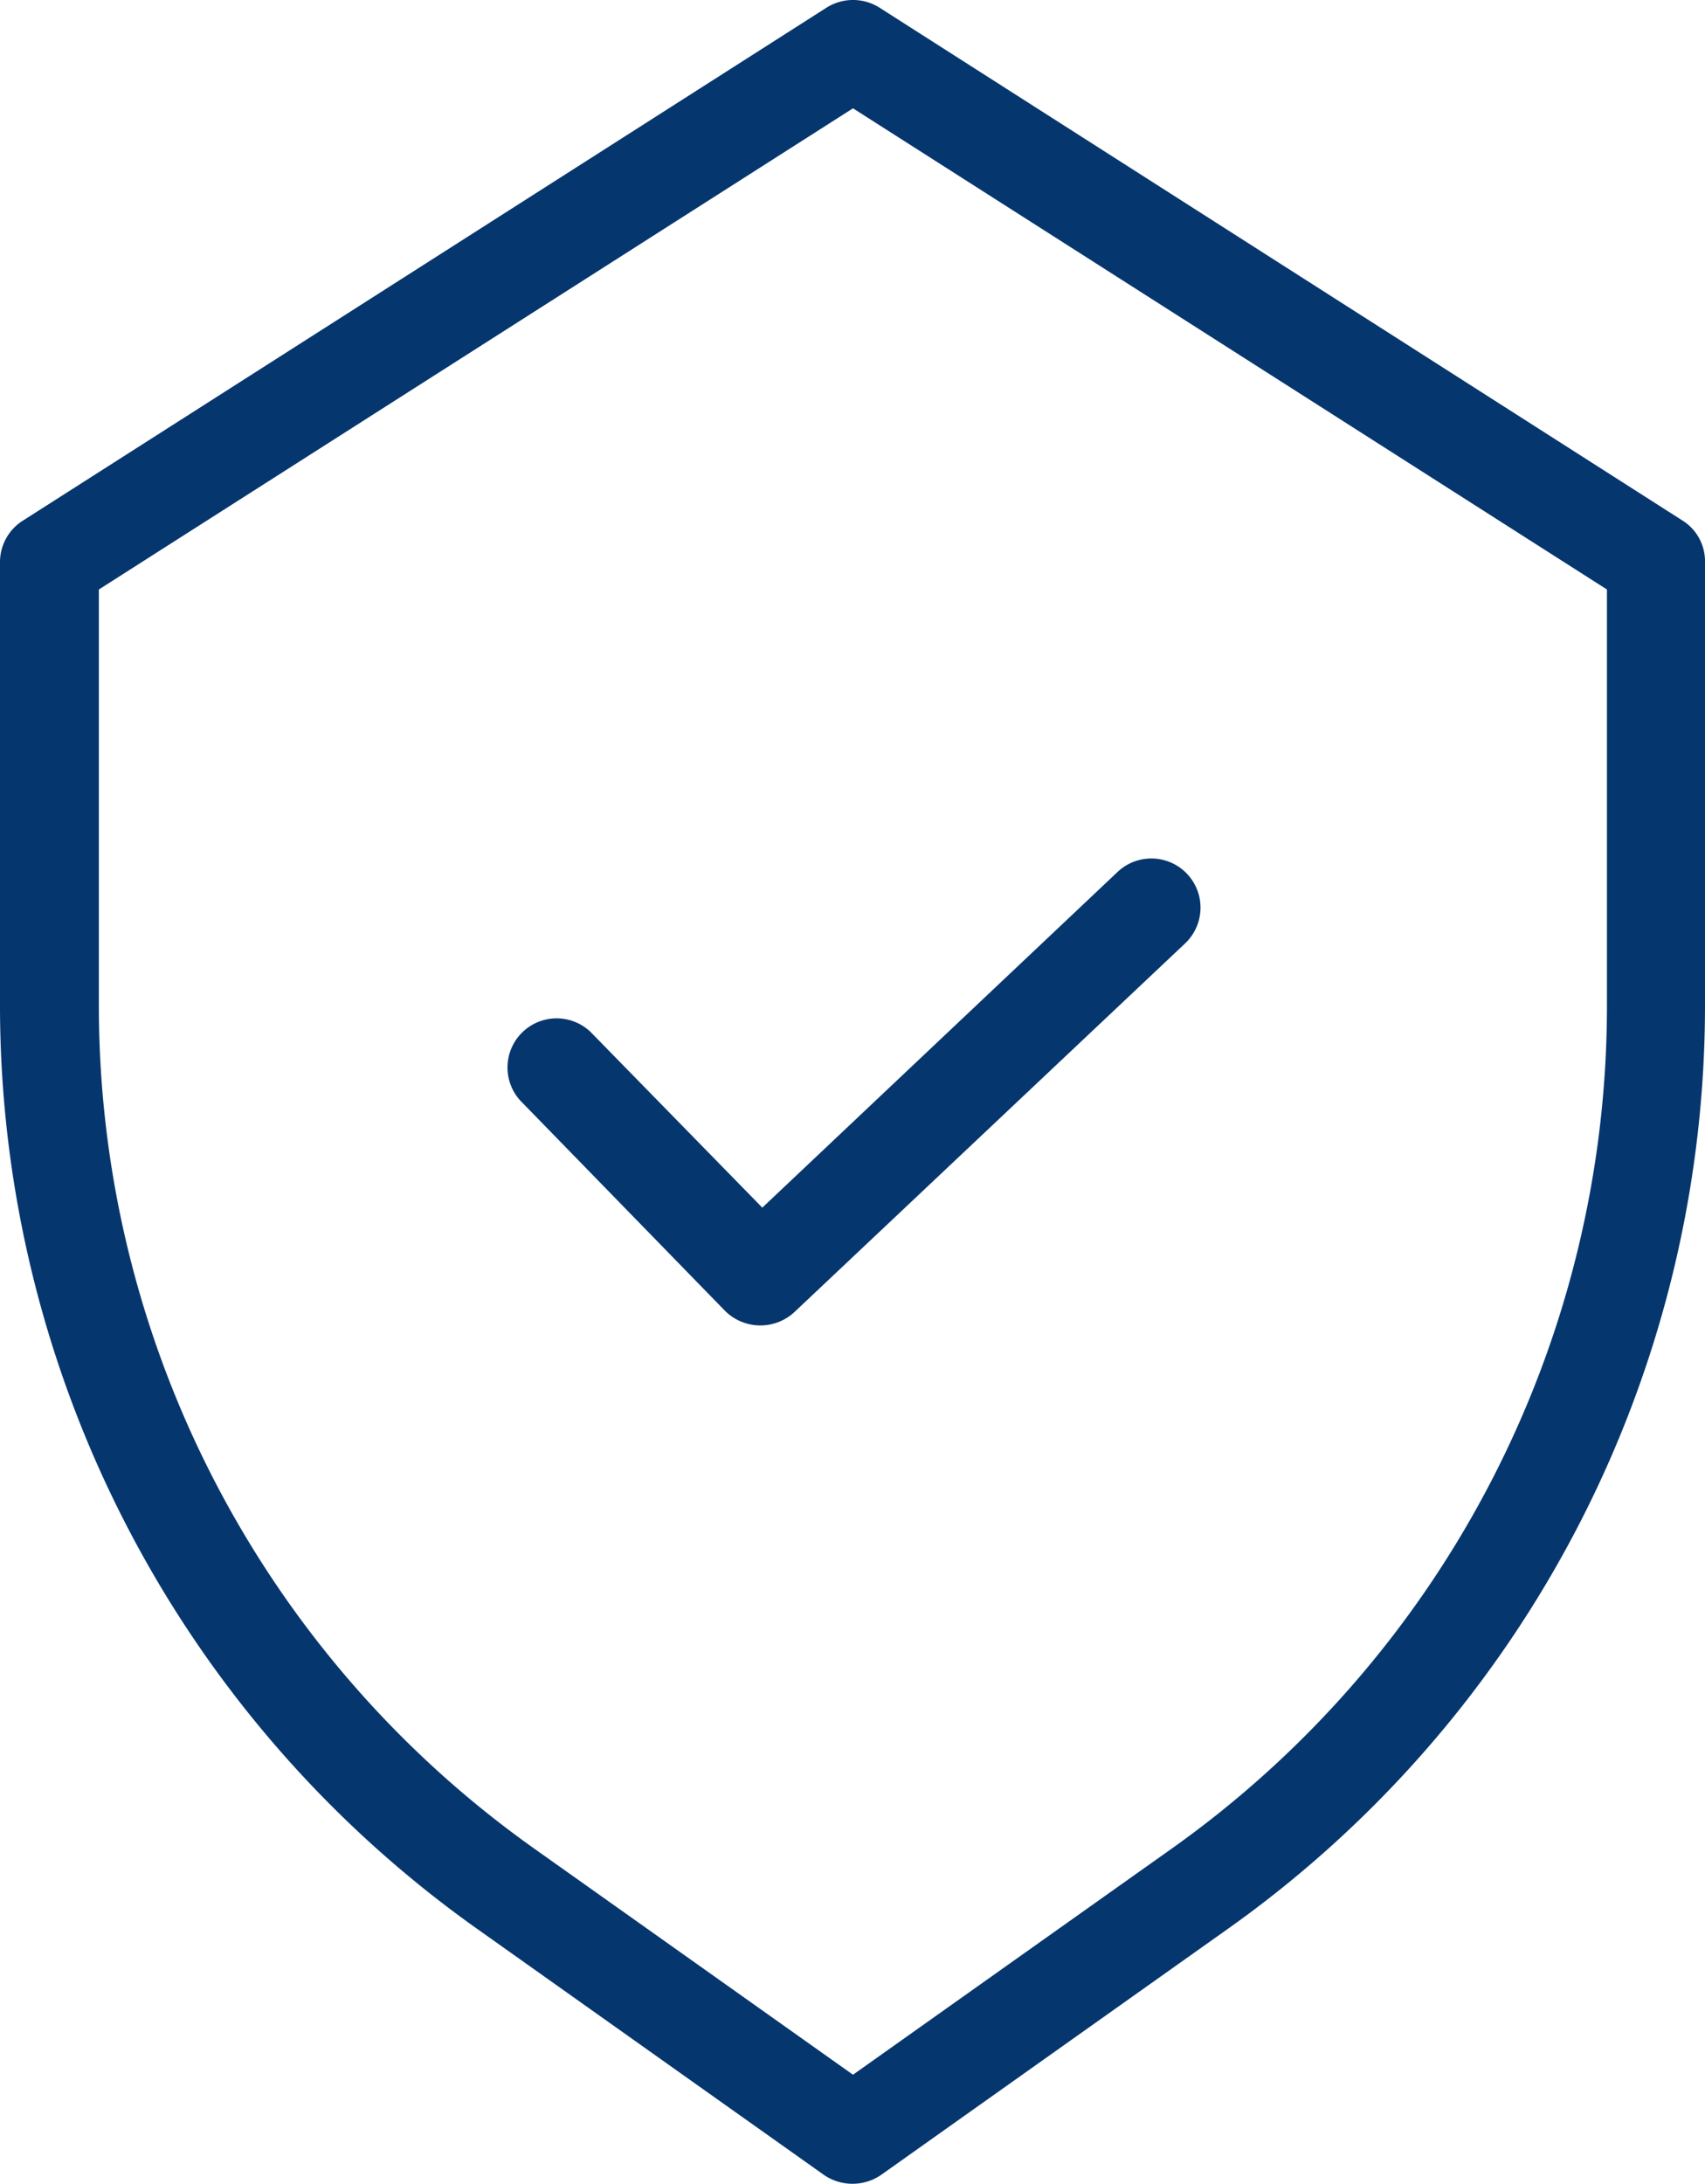
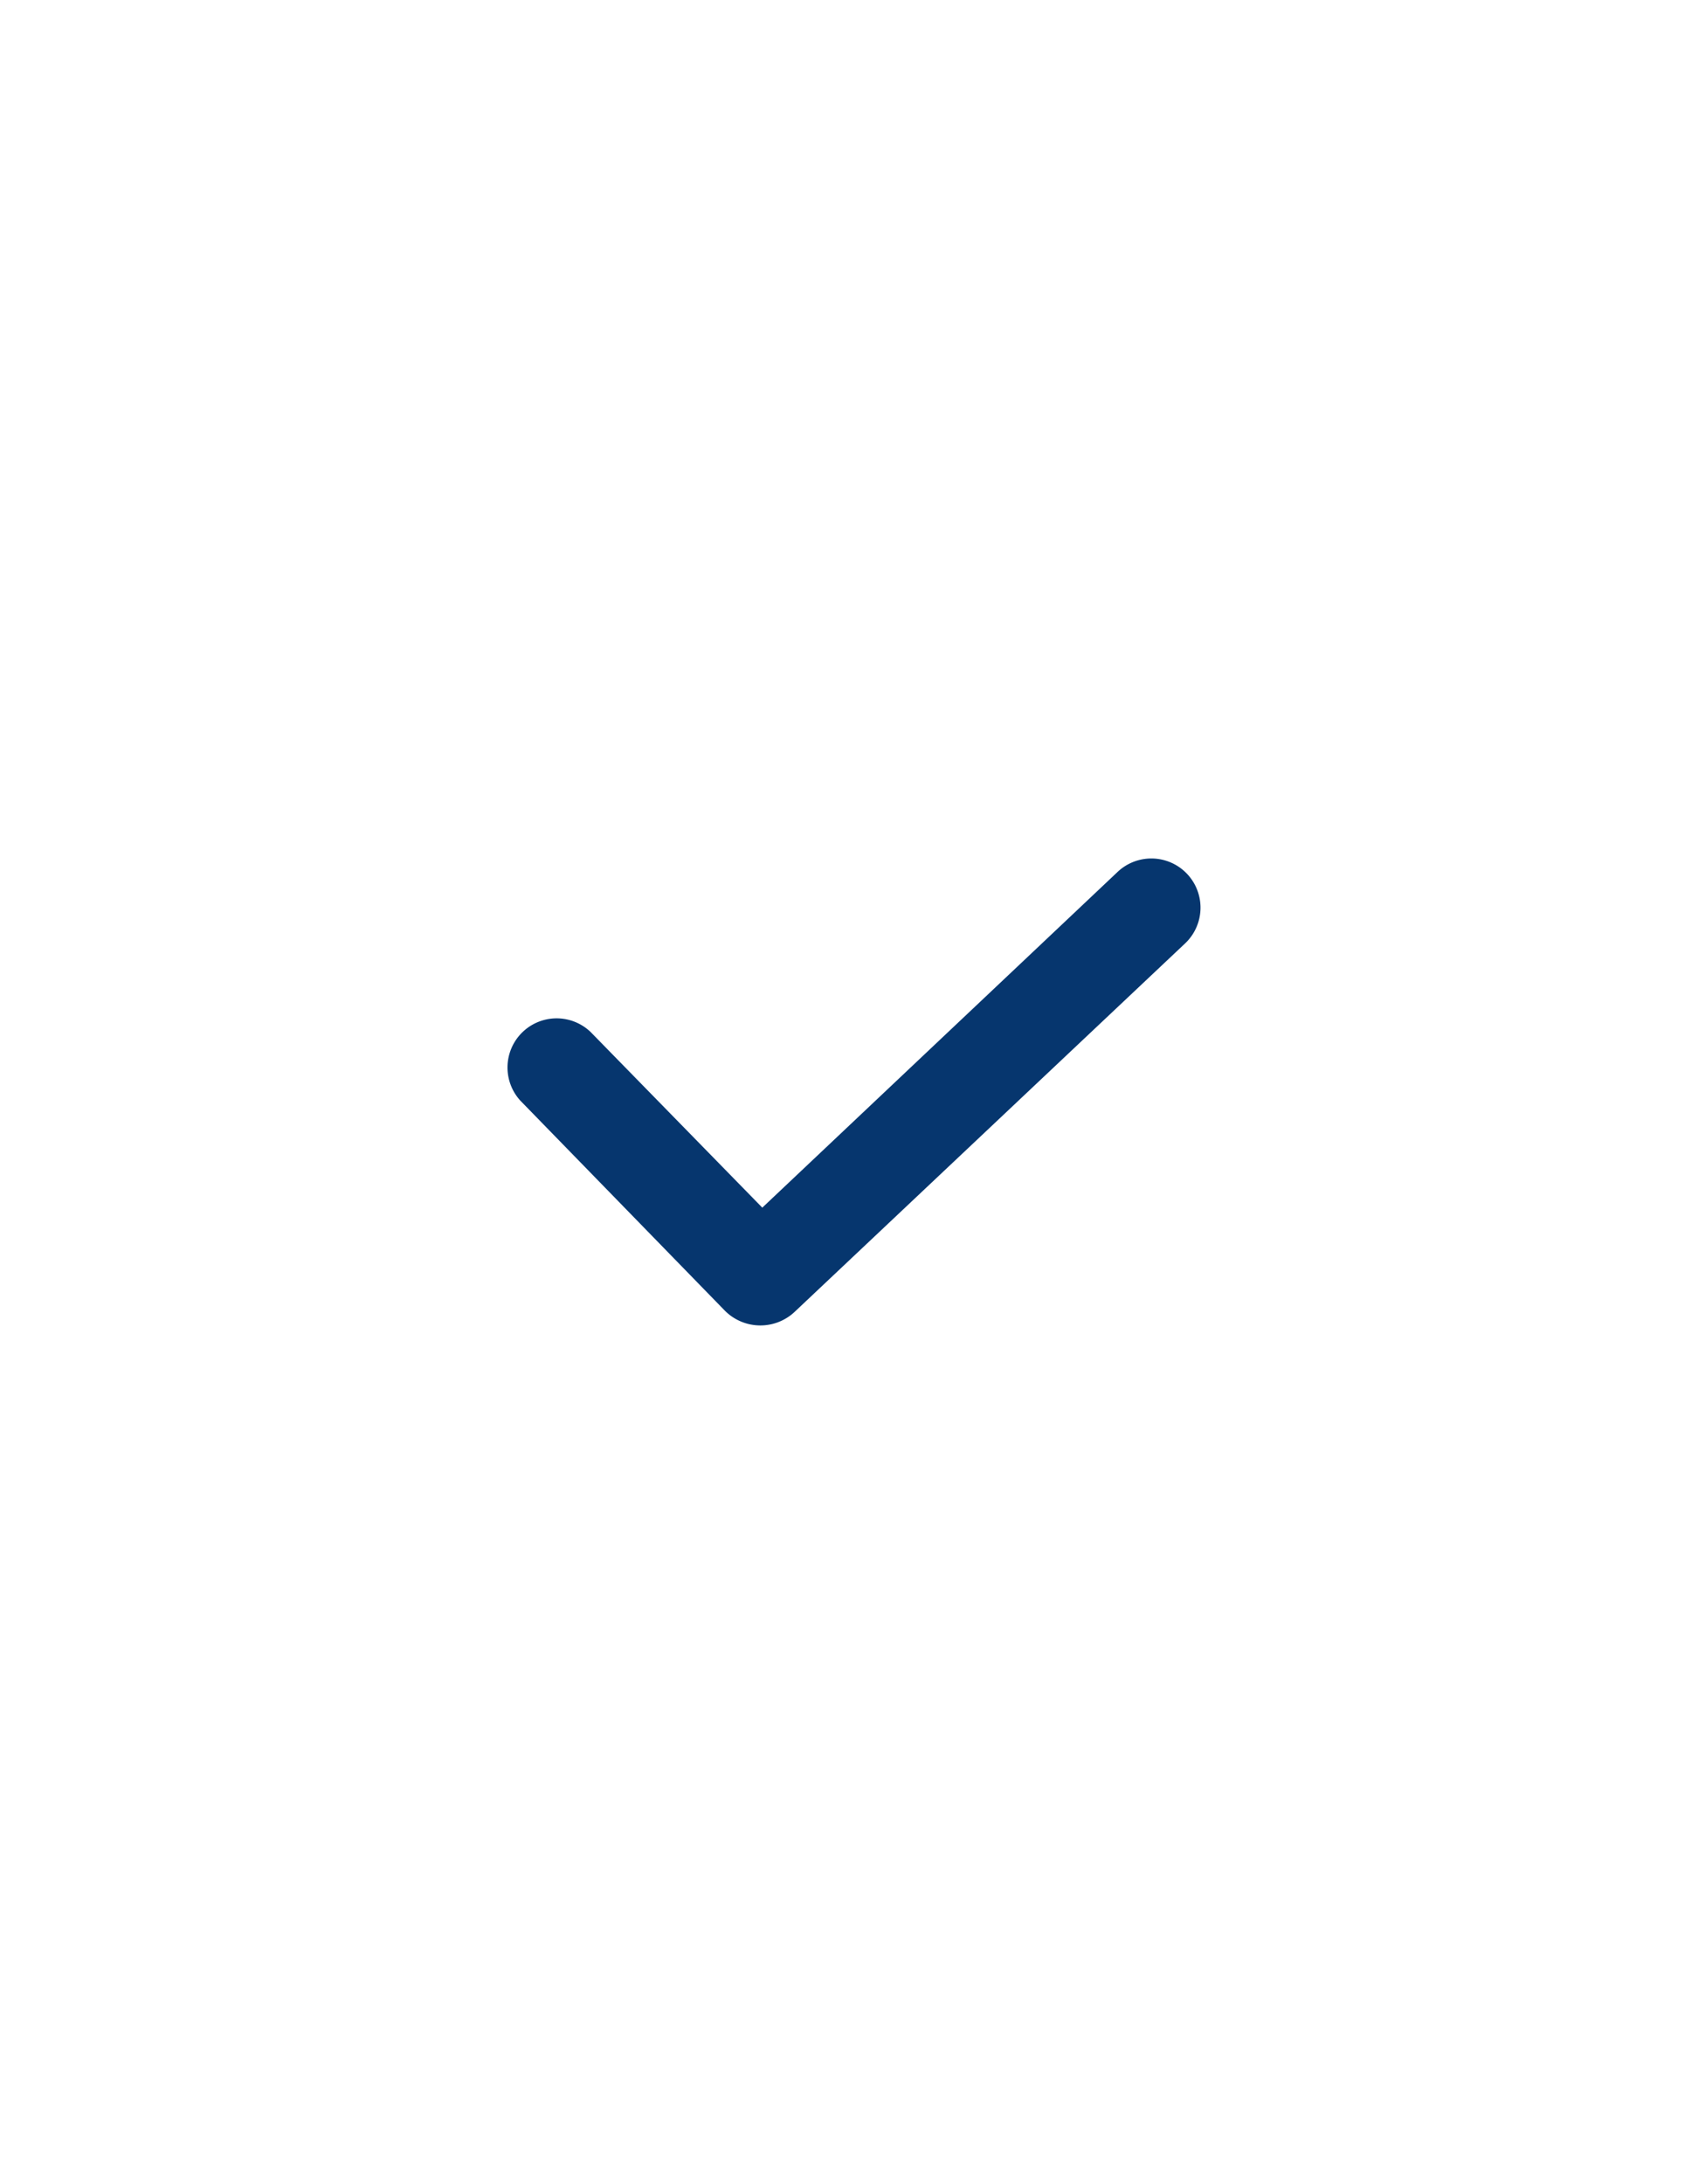
<svg xmlns="http://www.w3.org/2000/svg" viewBox="0 0 39.873 51.049">
  <defs>
    <style>
      .cls-1 {
        fill: #06366e;
      }
    </style>
  </defs>
  <g id="shield" transform="translate(-0.488 -0.001)">
-     <path id="Tracé_1460" data-name="Tracé 1460" class="cls-1" d="M39.831,12.167,21.059.182a1.159,1.159,0,0,0-1.245,0L1.03,12.167a1.146,1.146,0,0,0-.542.968V23.53A26.465,26.465,0,0,0,11.632,45.08l8.124,5.762a1.181,1.181,0,0,0,1.337,0l8.124-5.762A26.466,26.466,0,0,0,40.361,23.53V13.136A1.123,1.123,0,0,0,39.831,12.167ZM38.068,23.541A24.152,24.152,0,0,1,27.892,43.213L20.436,48.5,12.98,43.213A24.152,24.152,0,0,1,2.8,23.541V13.781L20.436,2.533,38.068,13.781Zm0,0" transform="translate(0 0)" />
    <path id="Tracé_1461" data-name="Tracé 1461" class="cls-1" d="M105.24,178.209a1.149,1.149,0,0,0-1.648,1.6l4.782,4.909a1.171,1.171,0,0,0,1.625.035l9.139-8.62a1.149,1.149,0,0,0-1.579-1.671l-8.309,7.848Zm0,0" transform="translate(-90.935 -154.079)" />
  </g>
</svg>